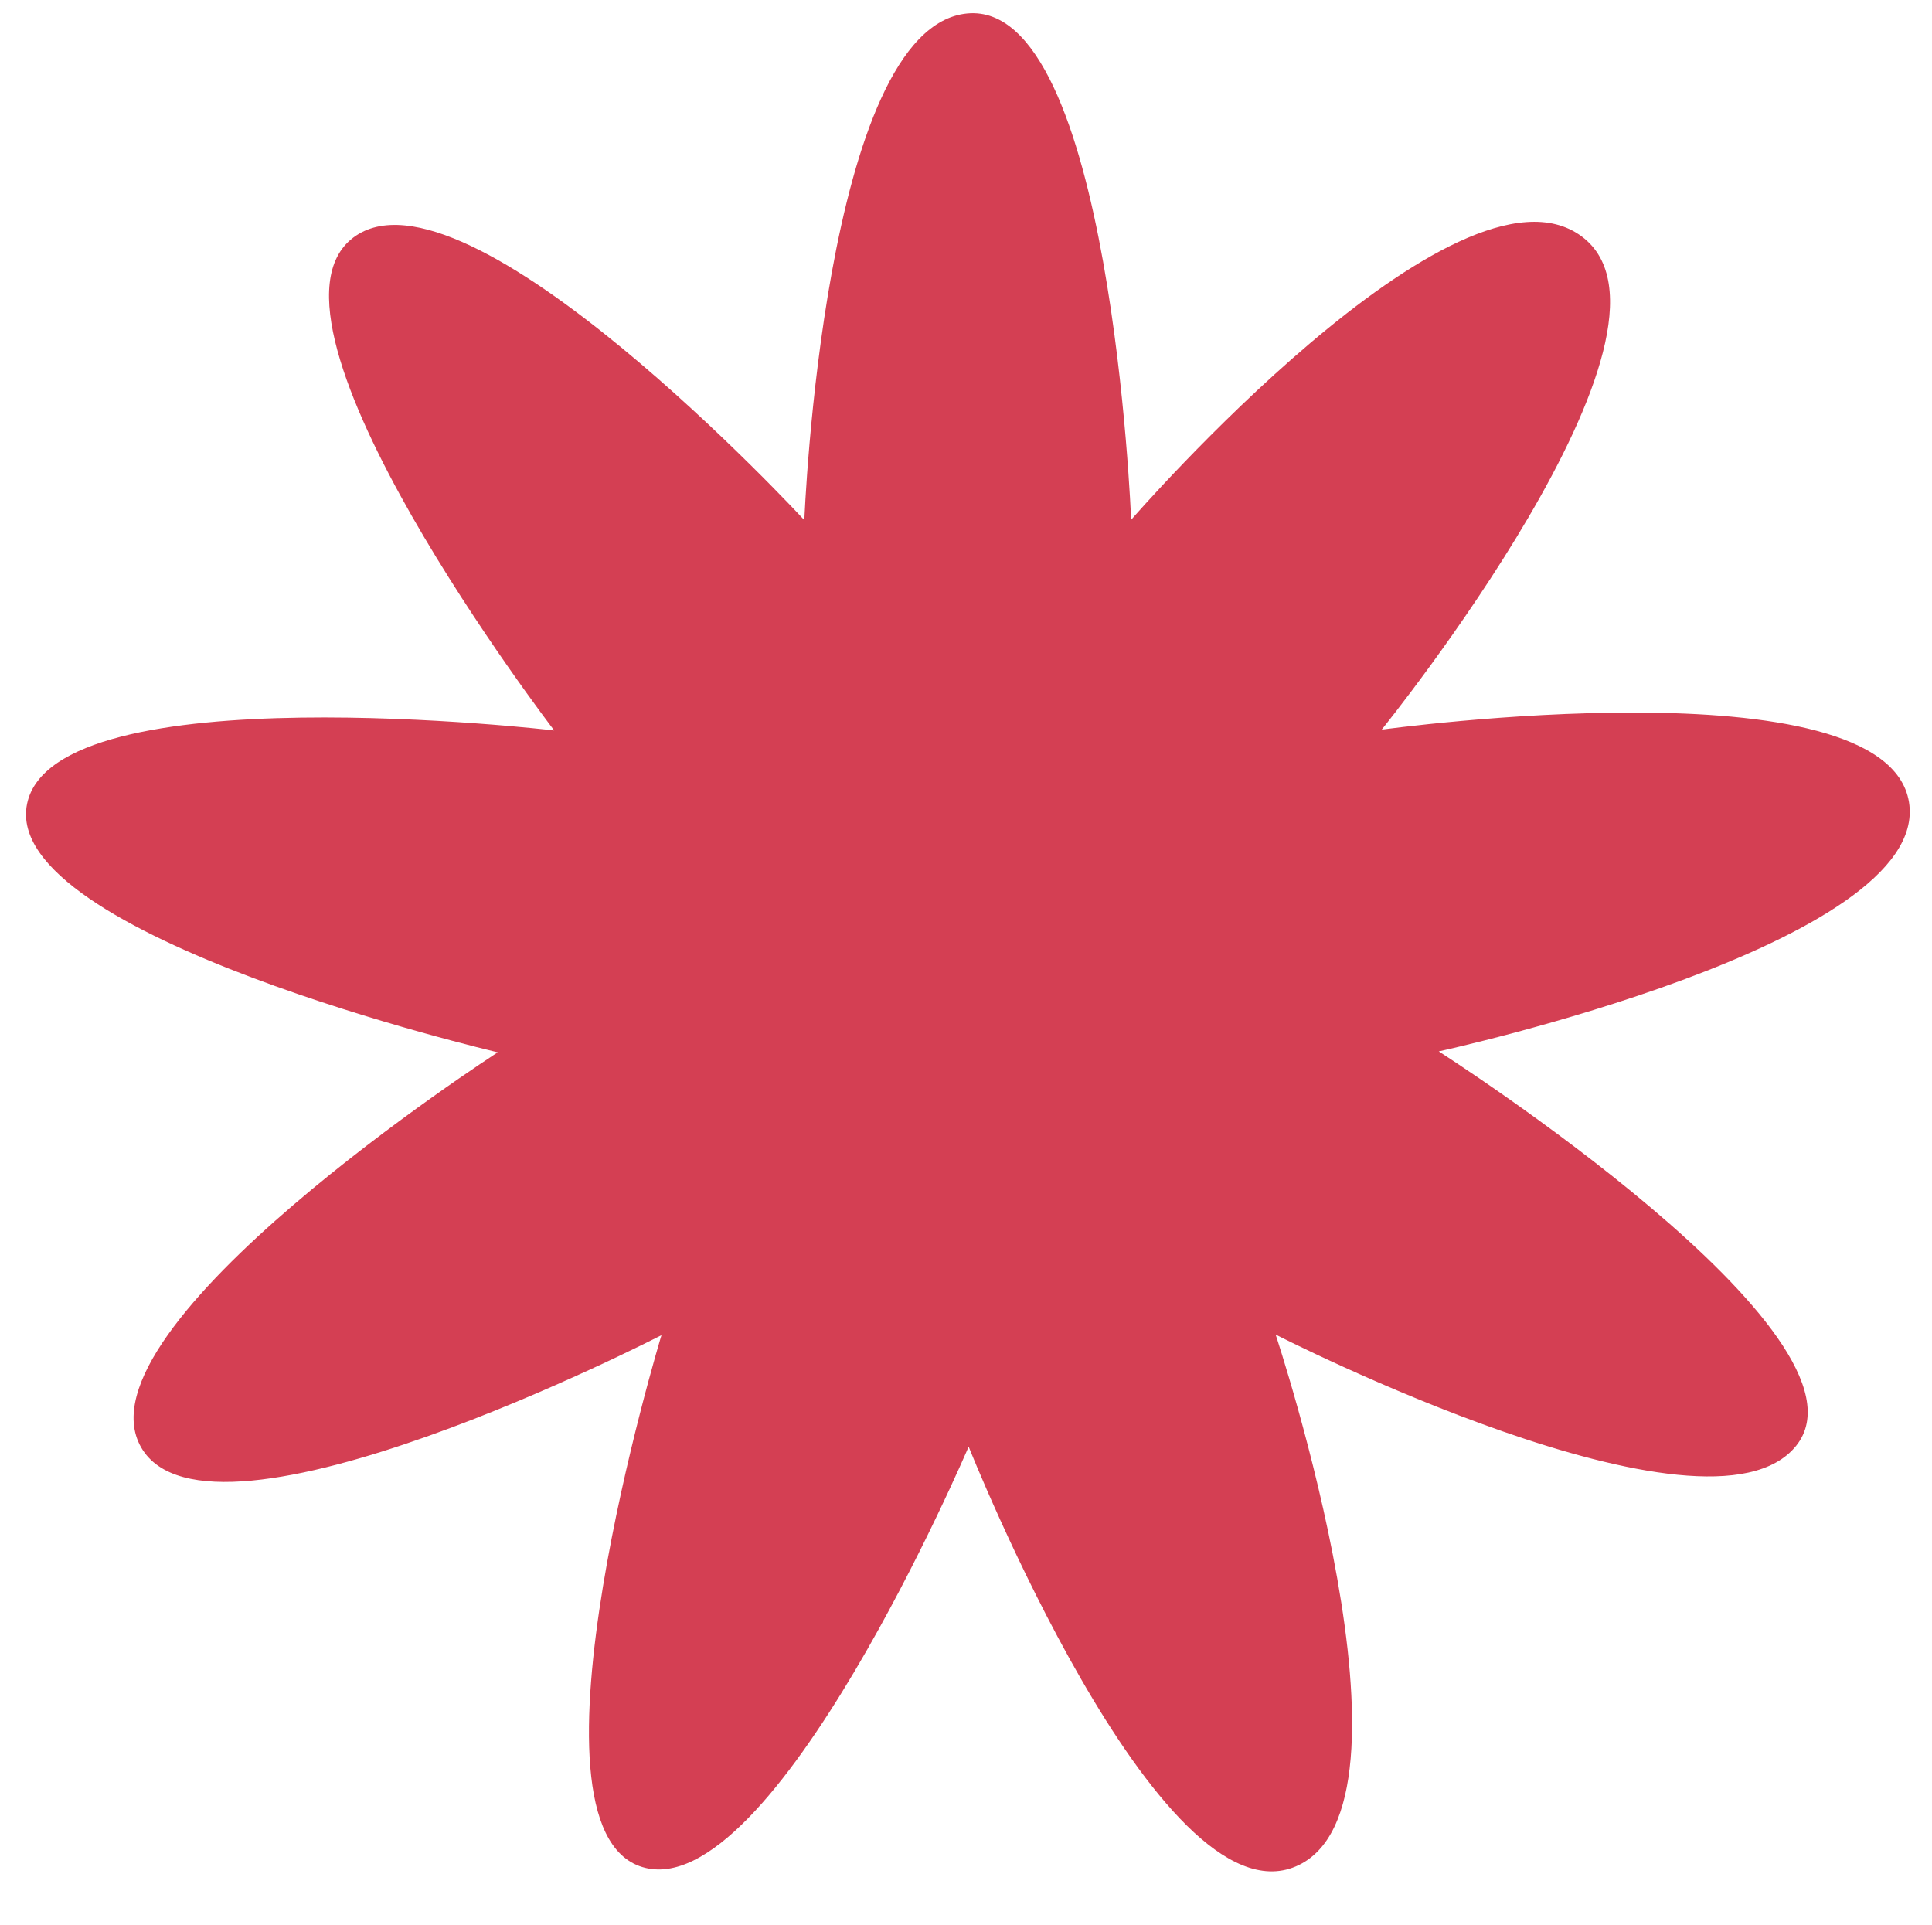
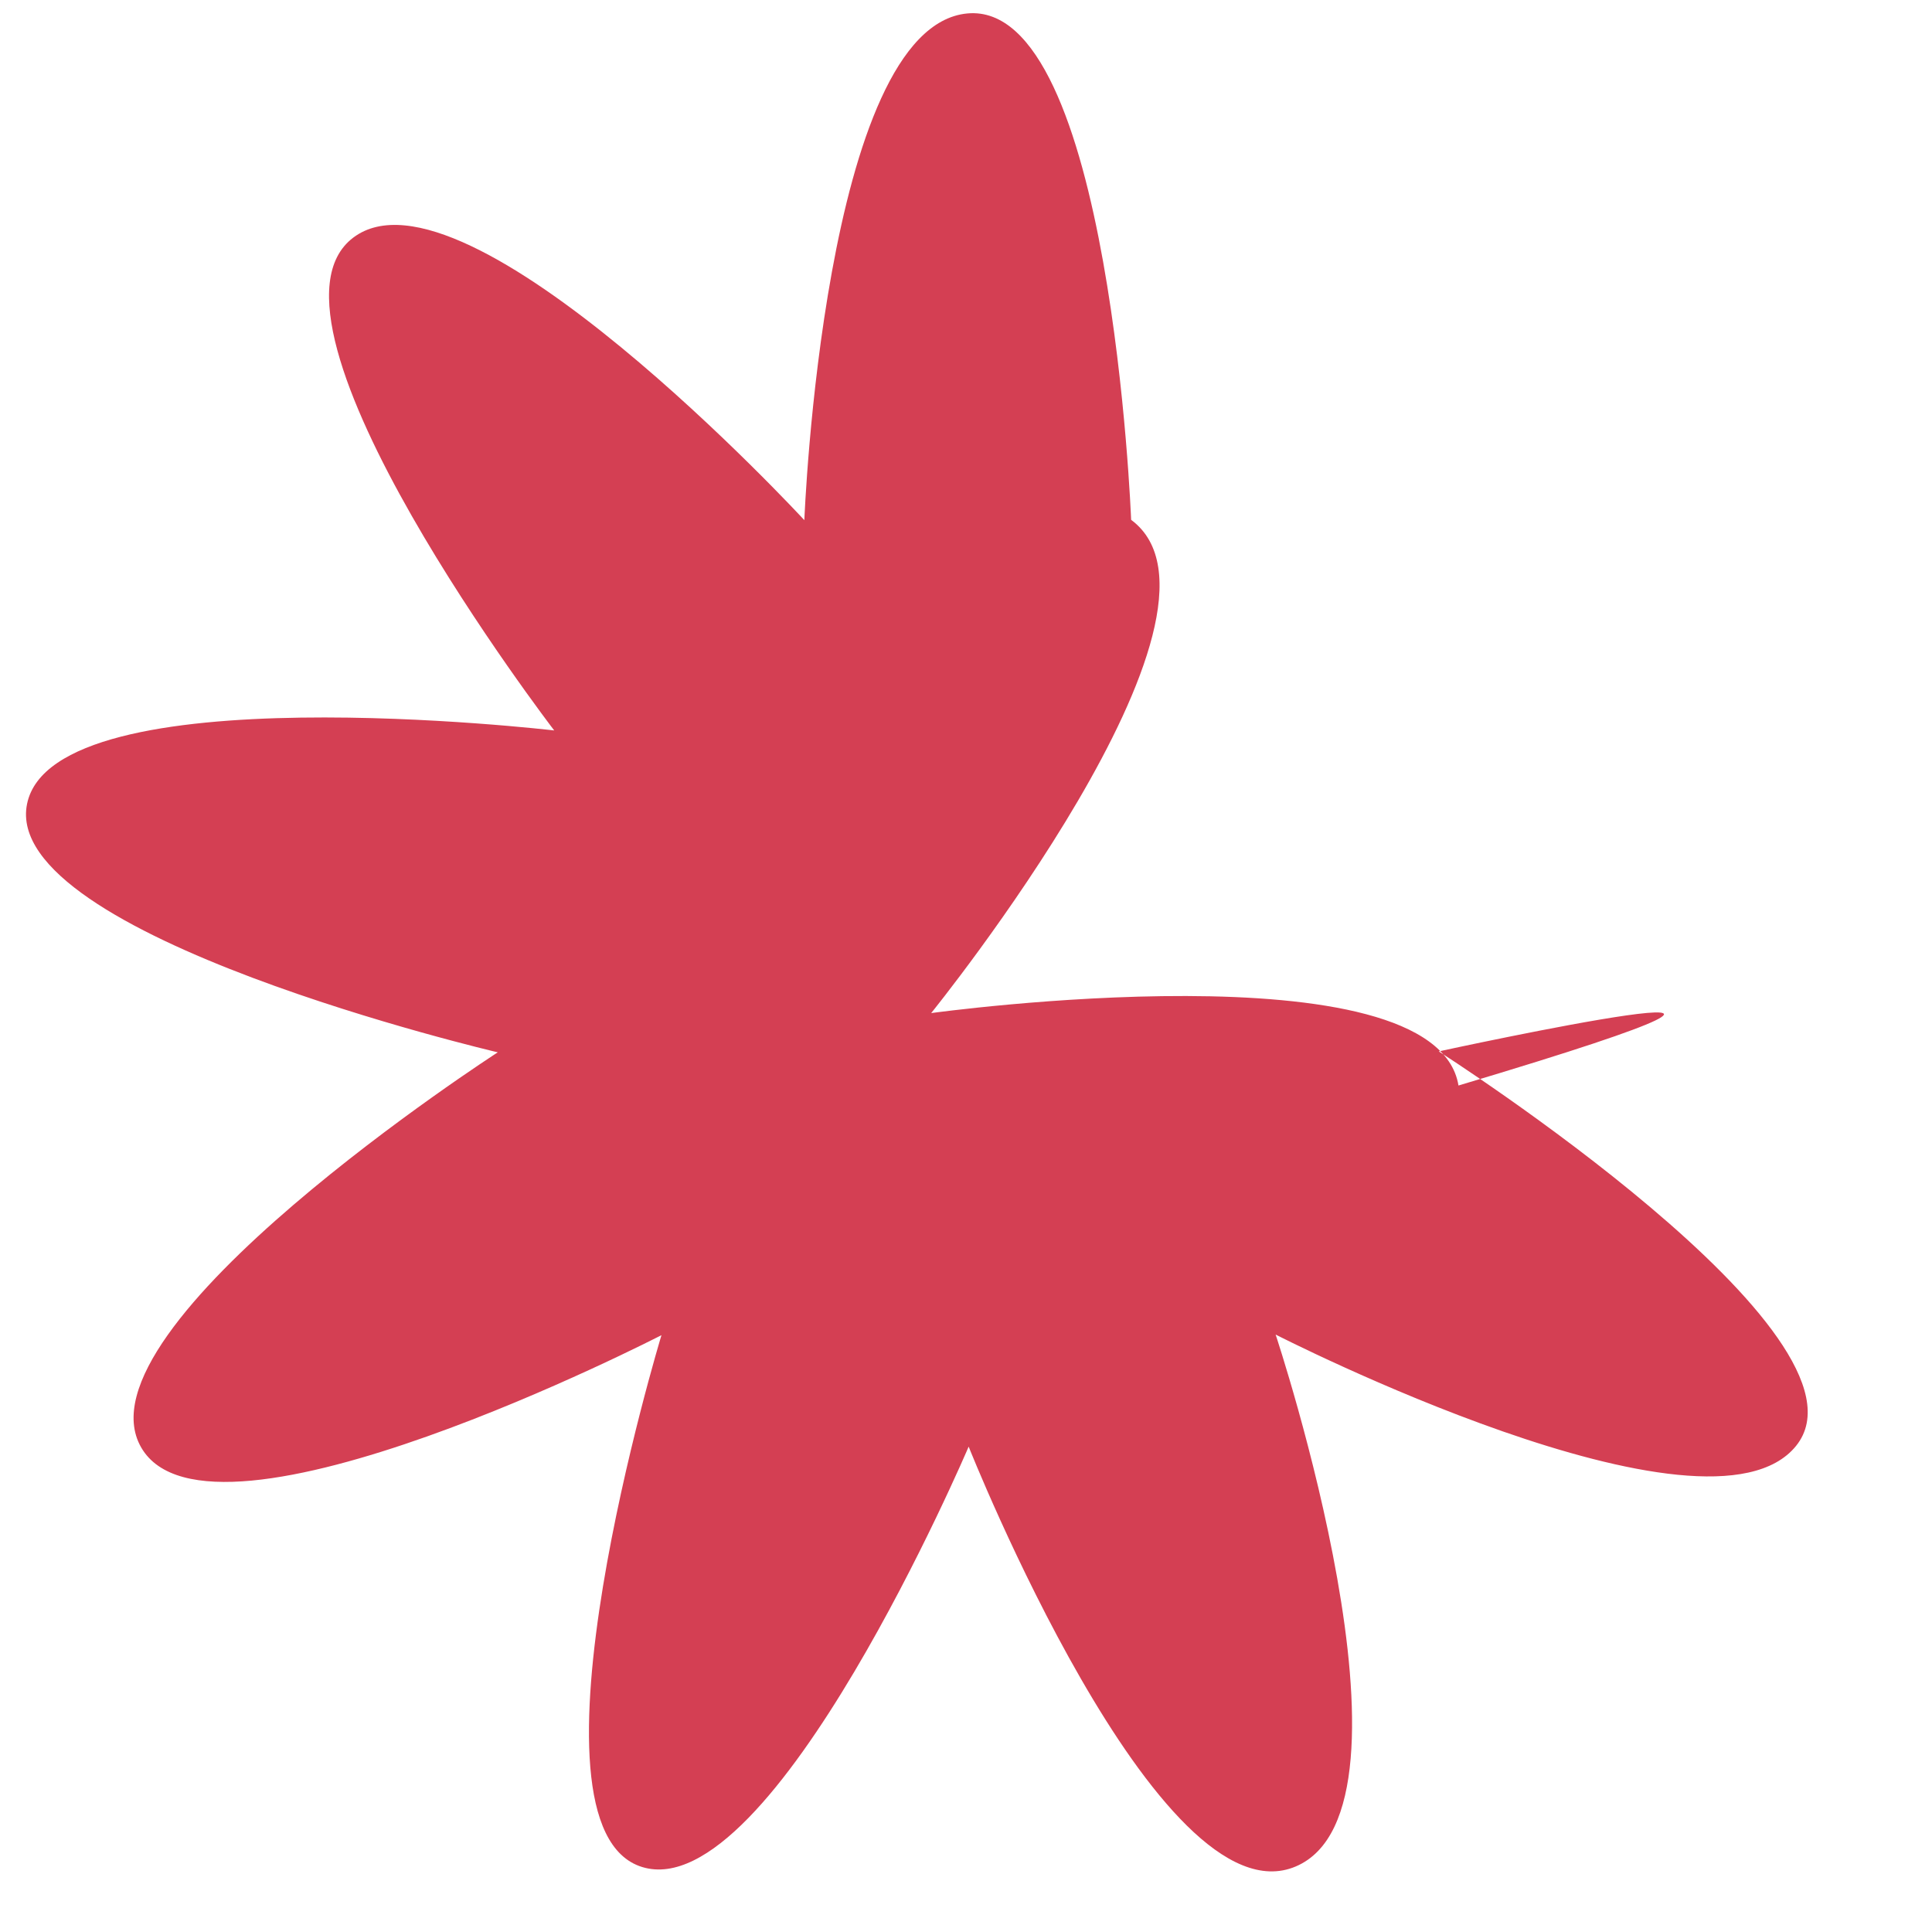
<svg xmlns="http://www.w3.org/2000/svg" fill="#000000" height="511" preserveAspectRatio="xMidYMid meet" version="1" viewBox="-6.9 -3.5 512.8 511.0" width="512.8" zoomAndPan="magnify">
  <g id="change1_1">
-     <path d="M374.978,275.574c0,0,118.311,75.532,94.856,104.691 c-23.454,29.158-138.151-29.532-138.151-29.532s41.831,125.618,5.37,141.171 c-36.461,15.553-86.848-111.424-86.848-111.424s-52.046,122.128-86.629,111.595 c-34.583-10.534,5.093-141.182,5.093-141.182S48.951,412.595,30.574,380.696 c-18.377-31.898,94.65-104.877,94.65-104.877S-6.887,244.964,0.282,209.884 c7.169-35.08,139.92-19.501,139.92-19.501S57.097,82.027,86.873,59.563c29.776-22.464,119.72,75.001,119.72,75.001 S211.681,3.683,249.83,0.07c38.148-3.612,43.501,134.408,43.501,134.408s86.545-99.715,119.573-75.236 c33.027,24.479-53.072,130.925-53.072,130.925s133.816-18.485,139.958,19.225 C505.933,247.103,374.978,275.574,374.978,275.574z" fill="#d43f53" />
+     <path d="M374.978,275.574c0,0,118.311,75.532,94.856,104.691 c-23.454,29.158-138.151-29.532-138.151-29.532s41.831,125.618,5.37,141.171 c-36.461,15.553-86.848-111.424-86.848-111.424s-52.046,122.128-86.629,111.595 c-34.583-10.534,5.093-141.182,5.093-141.182S48.951,412.595,30.574,380.696 c-18.377-31.898,94.65-104.877,94.65-104.877S-6.887,244.964,0.282,209.884 c7.169-35.08,139.92-19.501,139.92-19.501S57.097,82.027,86.873,59.563c29.776-22.464,119.72,75.001,119.72,75.001 S211.681,3.683,249.83,0.07c38.148-3.612,43.501,134.408,43.501,134.408c33.027,24.479-53.072,130.925-53.072,130.925s133.816-18.485,139.958,19.225 C505.933,247.103,374.978,275.574,374.978,275.574z" fill="#d43f53" />
  </g>
</svg>